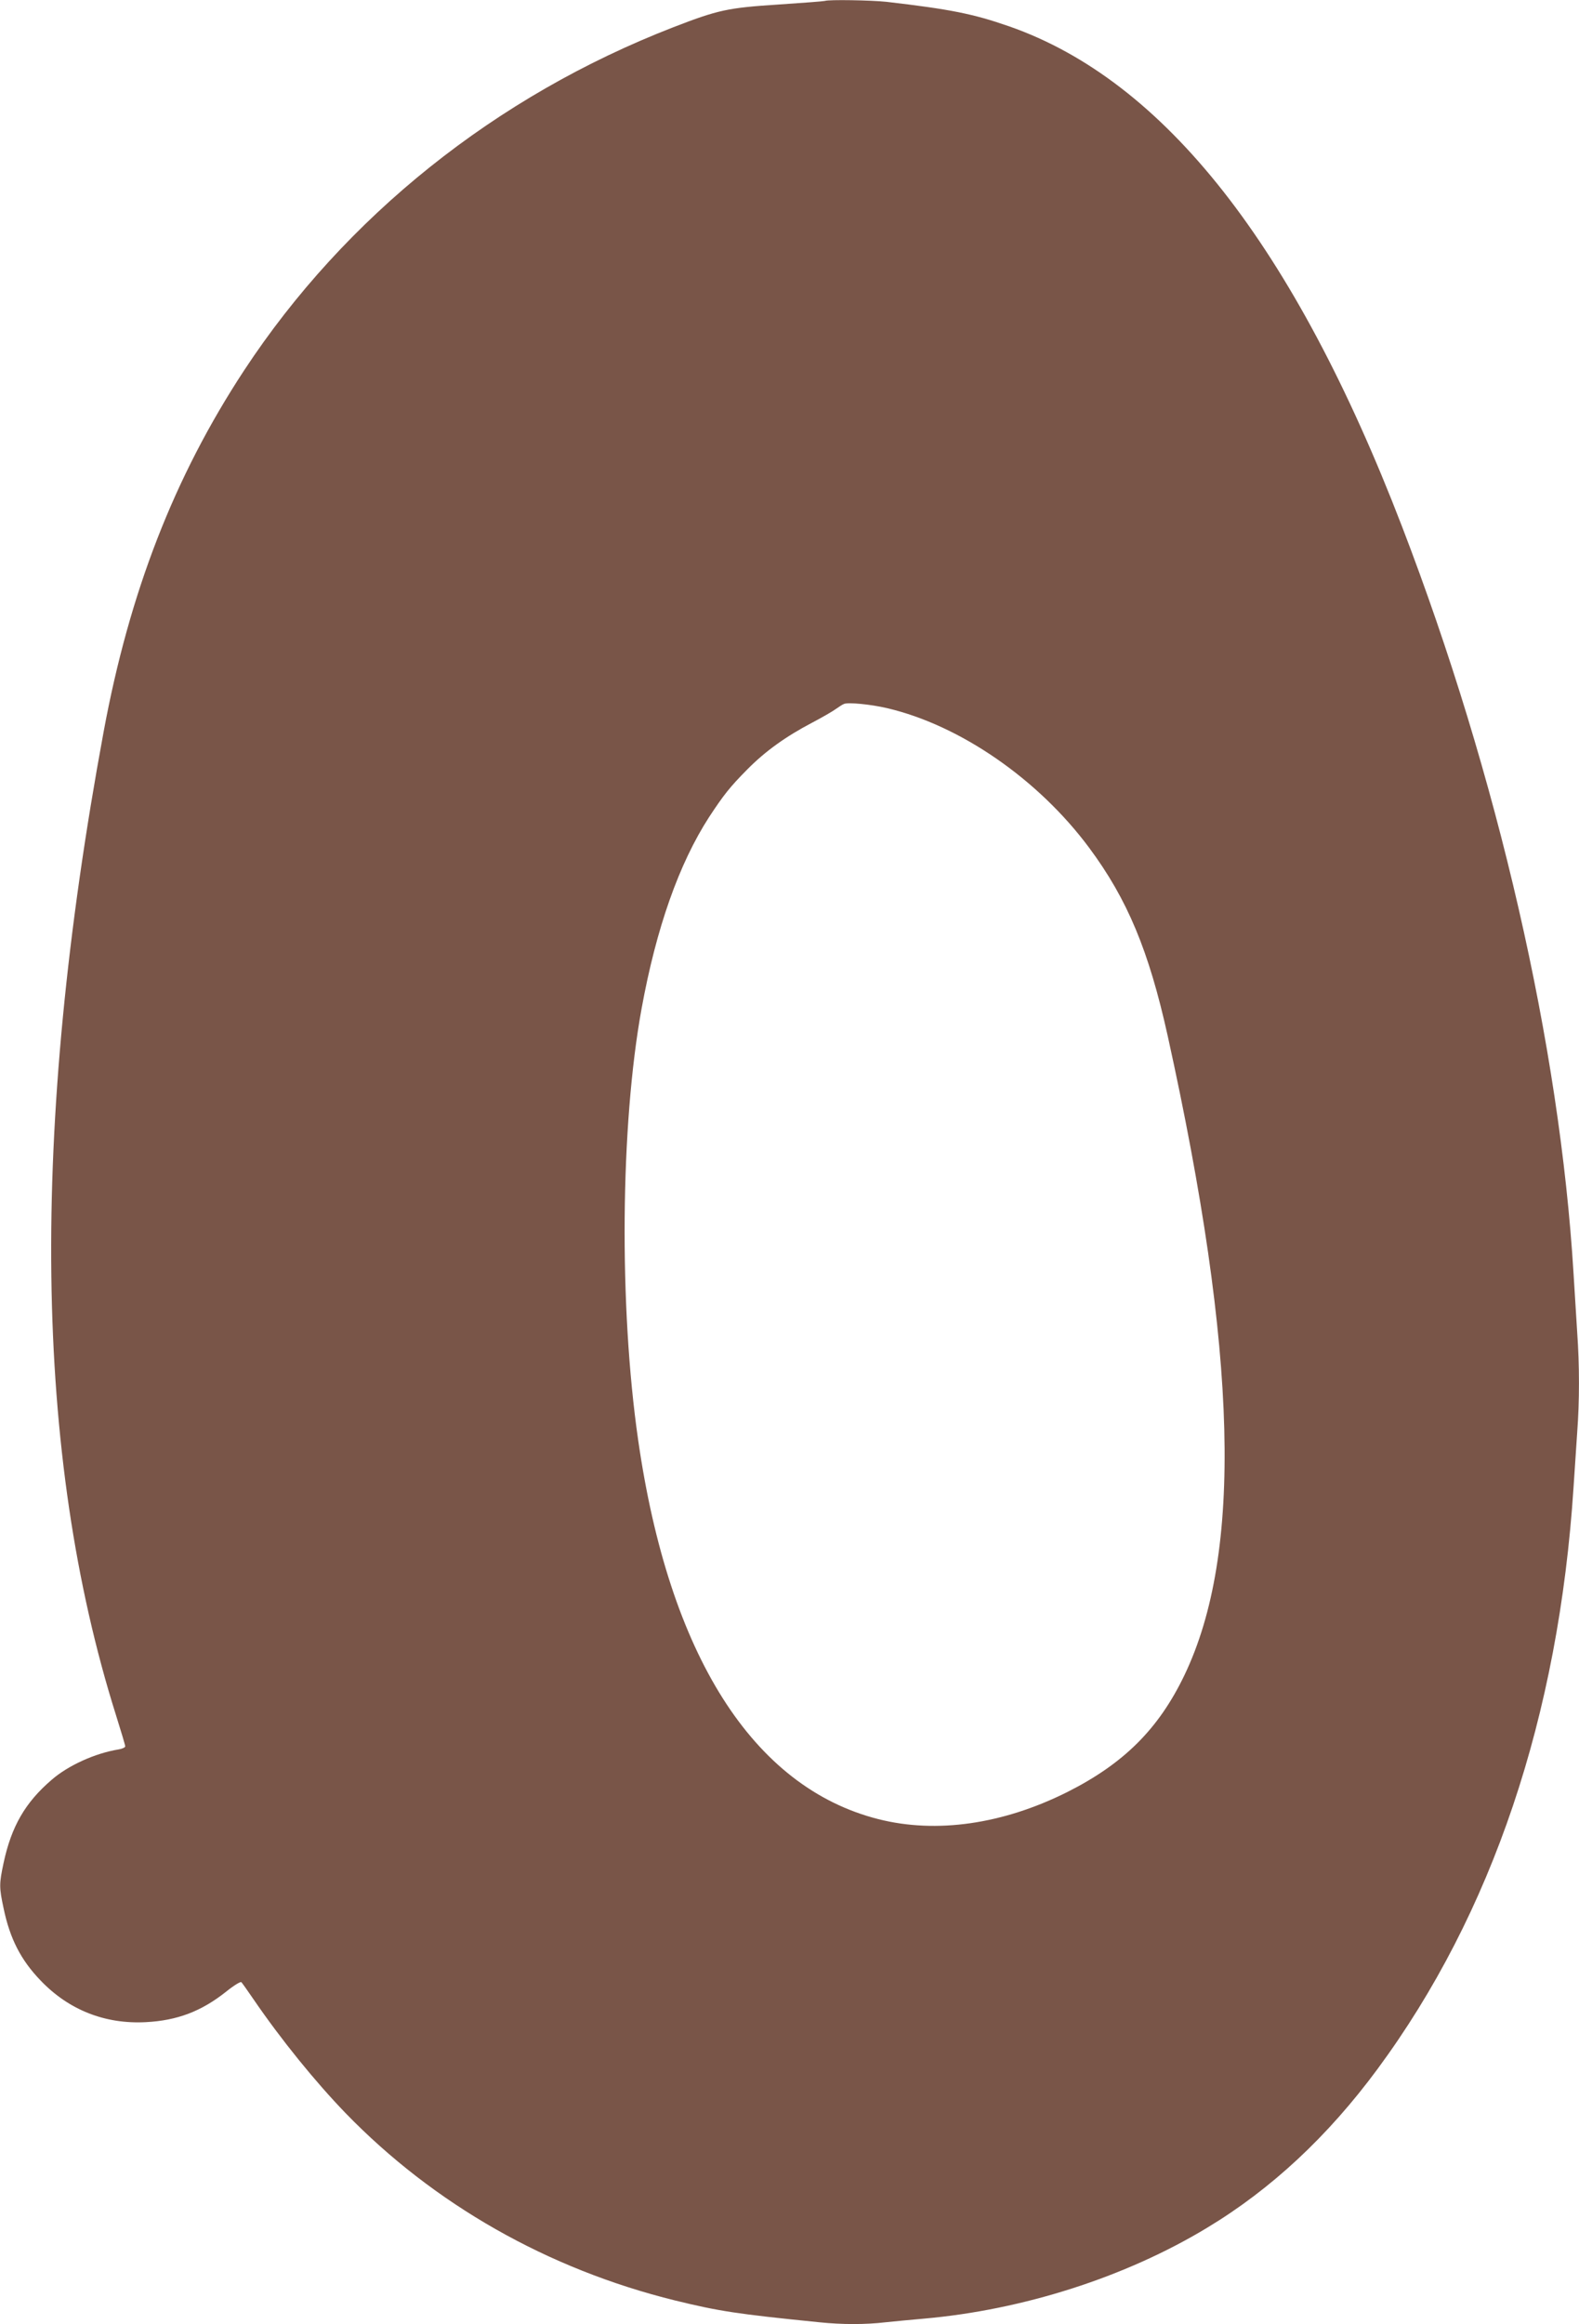
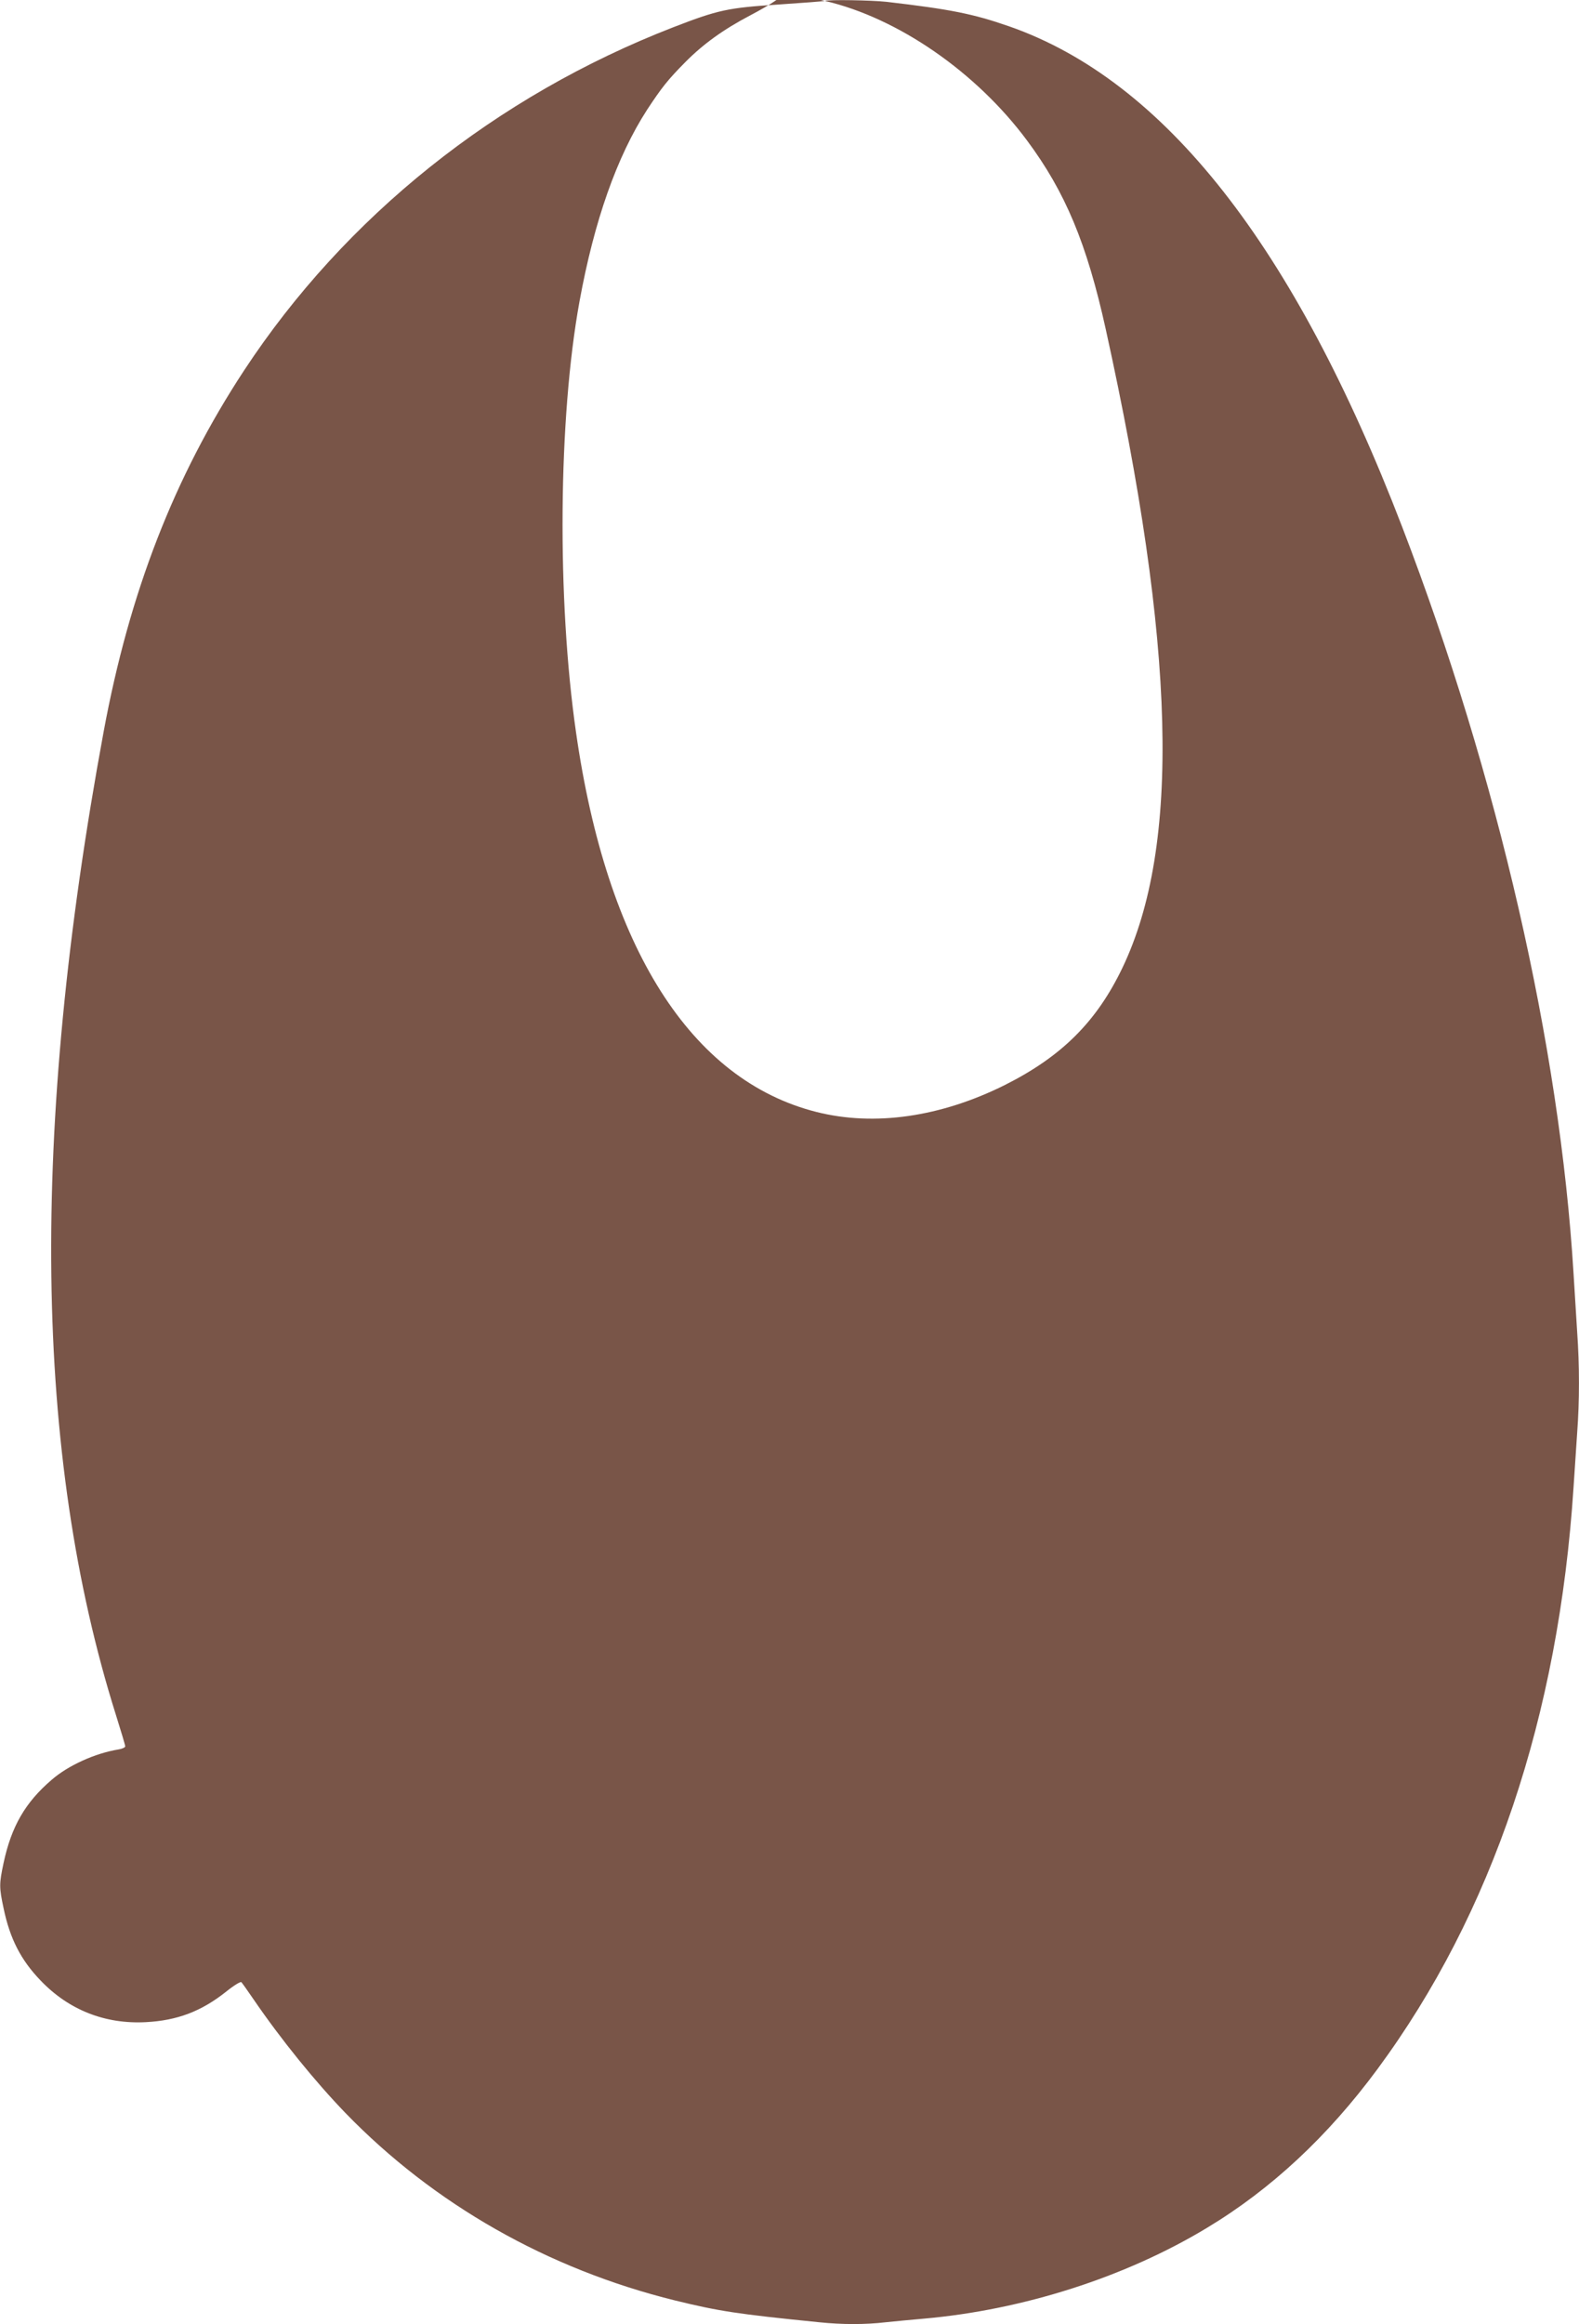
<svg xmlns="http://www.w3.org/2000/svg" version="1.0" width="870pt" height="1280pt" viewBox="0 0 870 1280" preserveAspectRatio="xMidYMid meet">
  <g transform="translate(0,1280) scale(0.1,-0.1)" fill="#795548" stroke="none">
-     <path d="M4545 12795 c-5 -2 -121 -11 -257 -20 -277 -18 -330 -29 -578 -125 -978 -379 -1808 -1043 -2365 -1890 -385 -586 -632 -1222 -774 -1990 -407 -2201 -384 -3982 68 -5416 28 -89 51 -166 51 -172 0 -6 -17 -14 -37 -17 -129 -21 -277 -88 -368 -167 -146 -125 -222 -257 -265 -457 -25 -117 -25 -135 0 -252 35 -167 95 -284 204 -397 155 -162 355 -241 580 -229 172 9 305 59 442 168 42 34 80 57 84 52 4 -4 34 -46 66 -93 154 -225 341 -455 508 -628 487 -502 1114 -859 1816 -1032 242 -59 337 -74 795 -120 125 -13 254 -13 364 0 47 5 142 14 211 20 546 48 1110 228 1560 500 354 213 666 504 940 875 632 856 998 1943 1080 3205 6 91 15 226 20 300 13 172 13 372 0 553 -5 78 -14 223 -20 322 -76 1254 -417 2741 -945 4115 -595 1547 -1309 2456 -2165 2755 -198 69 -324 94 -676 135 -85 9 -317 13 -339 5z m342 -3895 c403 -94 834 -392 1114 -769 211 -284 329 -567 433 -1037 386 -1750 414 -2848 92 -3520 -142 -296 -334 -487 -646 -644 -354 -177 -720 -230 -1040 -149 -692 175 -1154 904 -1324 2089 -106 735 -98 1734 19 2375 81 444 206 798 372 1055 81 123 114 165 211 263 98 99 210 180 357 257 55 29 114 63 130 75 17 12 37 25 45 28 23 10 147 -2 237 -23z" />
+     <path d="M4545 12795 c-5 -2 -121 -11 -257 -20 -277 -18 -330 -29 -578 -125 -978 -379 -1808 -1043 -2365 -1890 -385 -586 -632 -1222 -774 -1990 -407 -2201 -384 -3982 68 -5416 28 -89 51 -166 51 -172 0 -6 -17 -14 -37 -17 -129 -21 -277 -88 -368 -167 -146 -125 -222 -257 -265 -457 -25 -117 -25 -135 0 -252 35 -167 95 -284 204 -397 155 -162 355 -241 580 -229 172 9 305 59 442 168 42 34 80 57 84 52 4 -4 34 -46 66 -93 154 -225 341 -455 508 -628 487 -502 1114 -859 1816 -1032 242 -59 337 -74 795 -120 125 -13 254 -13 364 0 47 5 142 14 211 20 546 48 1110 228 1560 500 354 213 666 504 940 875 632 856 998 1943 1080 3205 6 91 15 226 20 300 13 172 13 372 0 553 -5 78 -14 223 -20 322 -76 1254 -417 2741 -945 4115 -595 1547 -1309 2456 -2165 2755 -198 69 -324 94 -676 135 -85 9 -317 13 -339 5z c403 -94 834 -392 1114 -769 211 -284 329 -567 433 -1037 386 -1750 414 -2848 92 -3520 -142 -296 -334 -487 -646 -644 -354 -177 -720 -230 -1040 -149 -692 175 -1154 904 -1324 2089 -106 735 -98 1734 19 2375 81 444 206 798 372 1055 81 123 114 165 211 263 98 99 210 180 357 257 55 29 114 63 130 75 17 12 37 25 45 28 23 10 147 -2 237 -23z" />
  </g>
</svg>